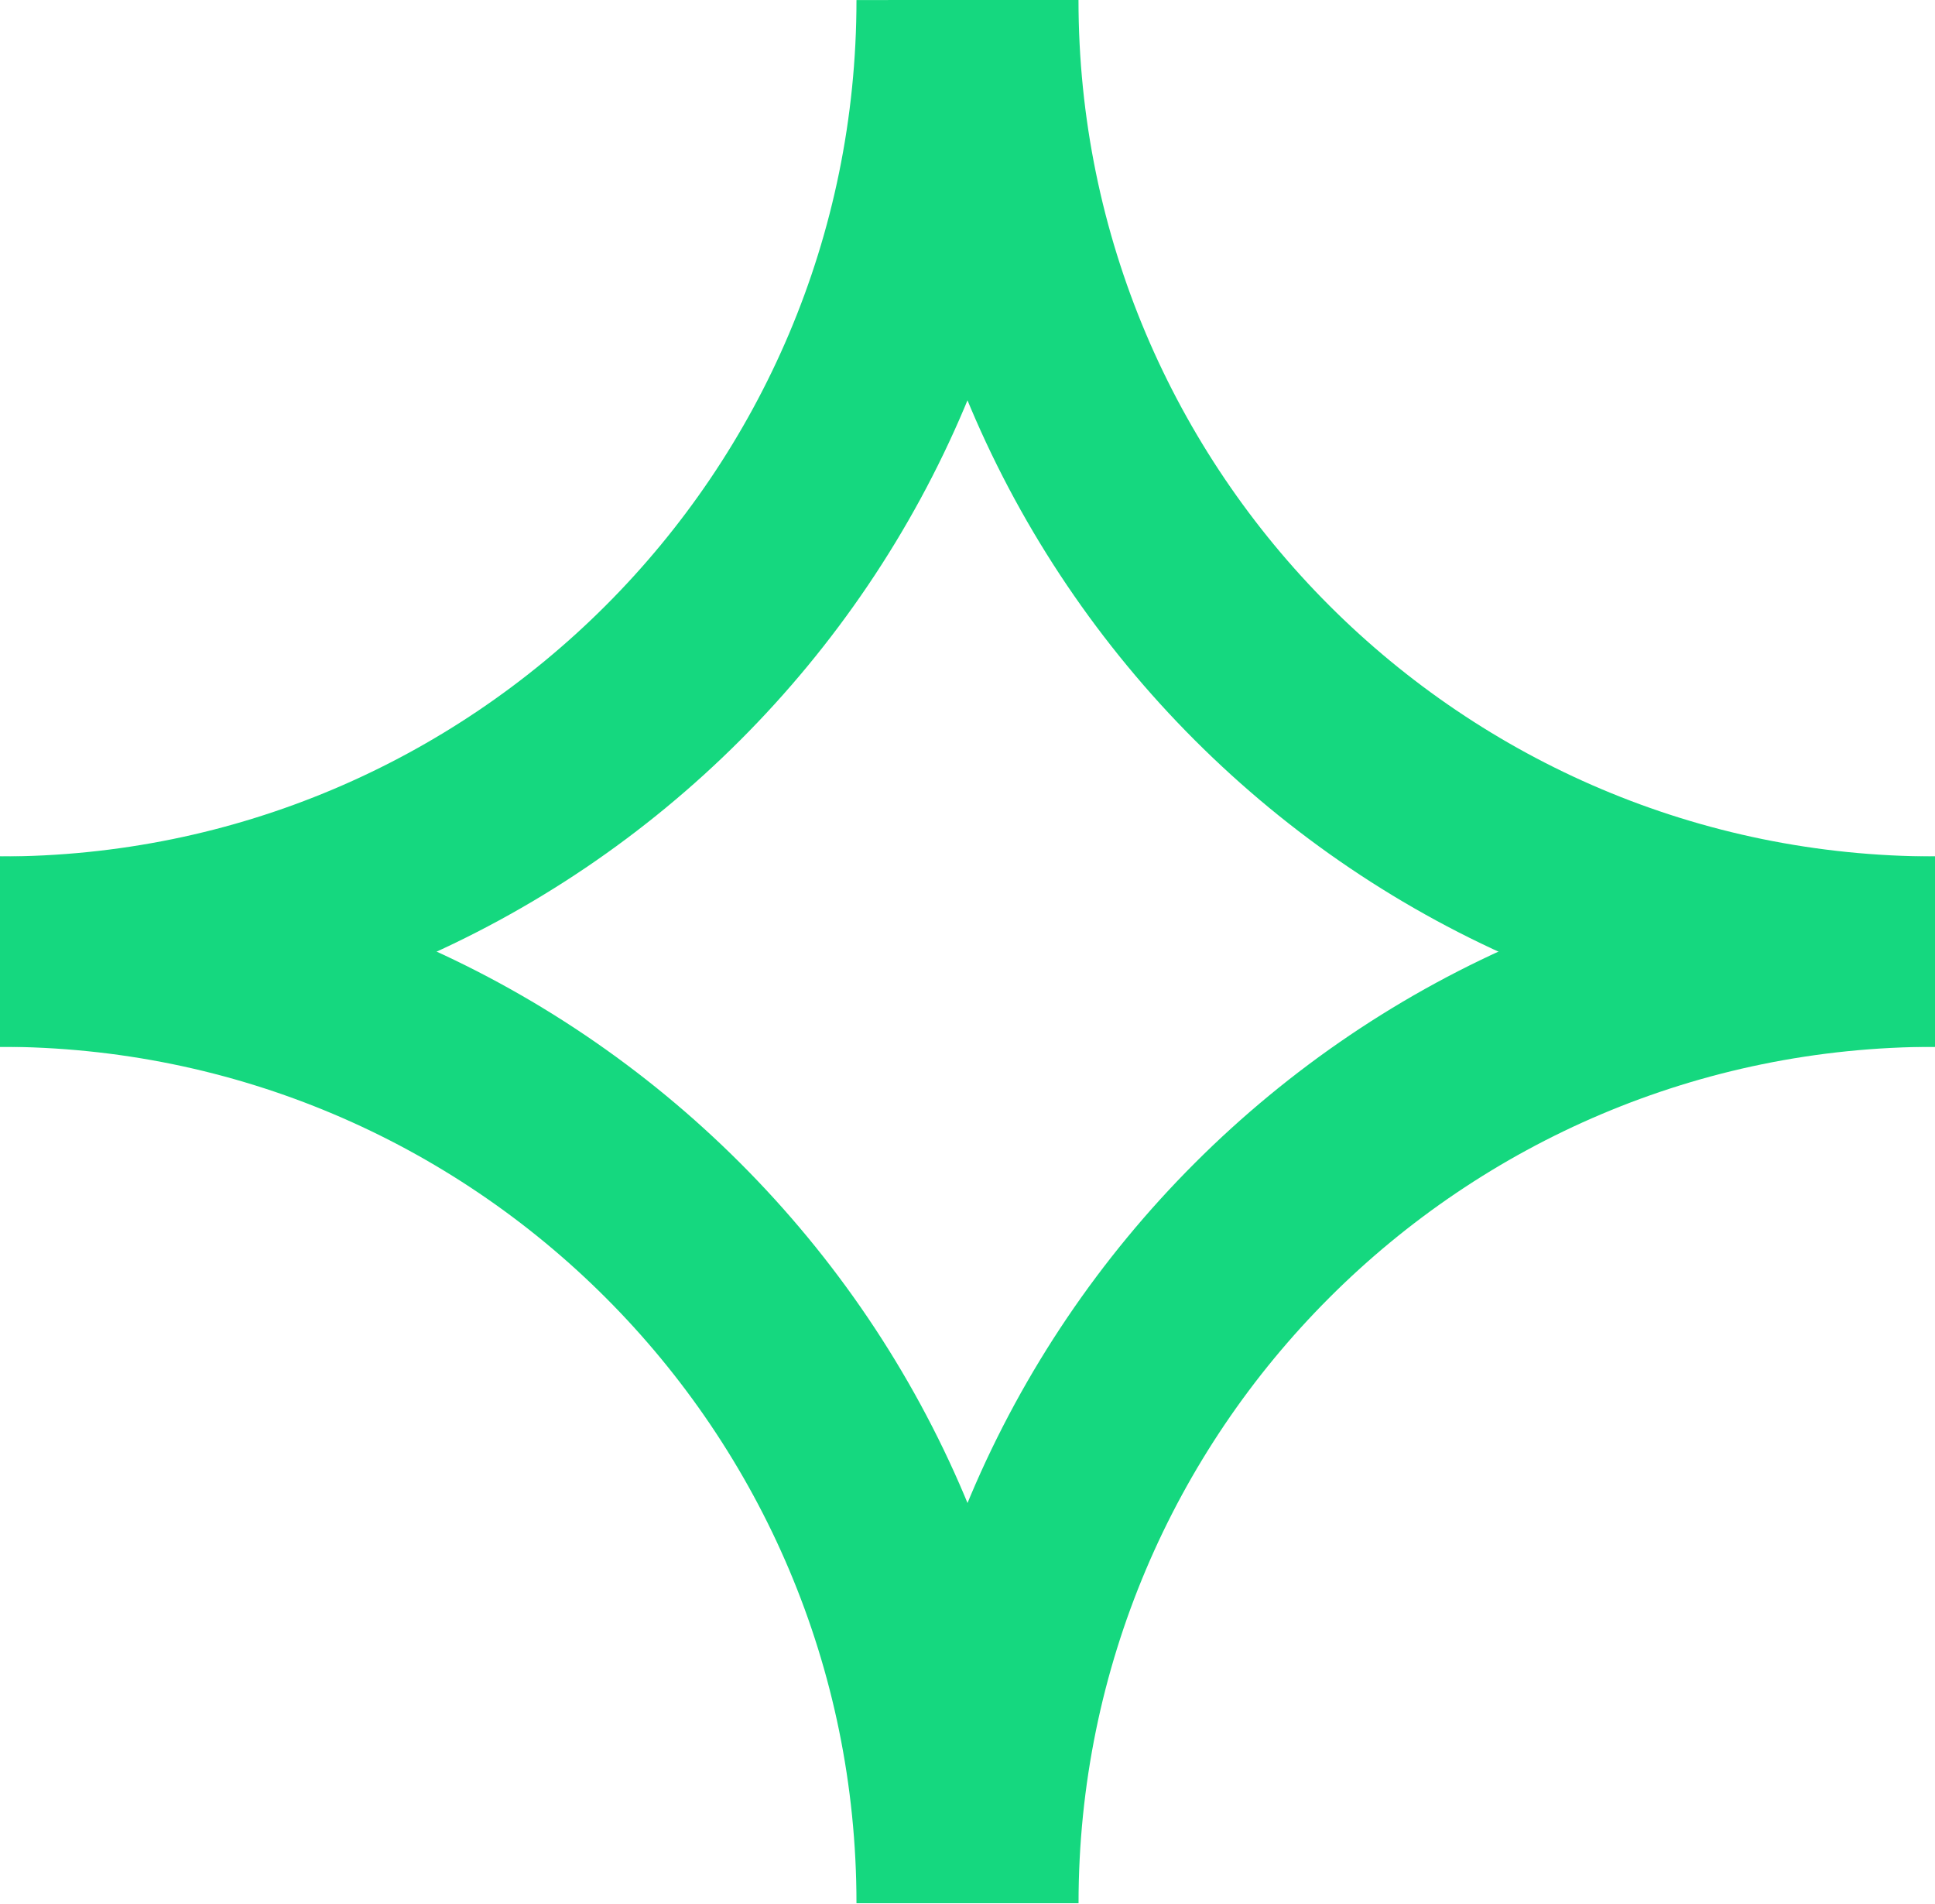
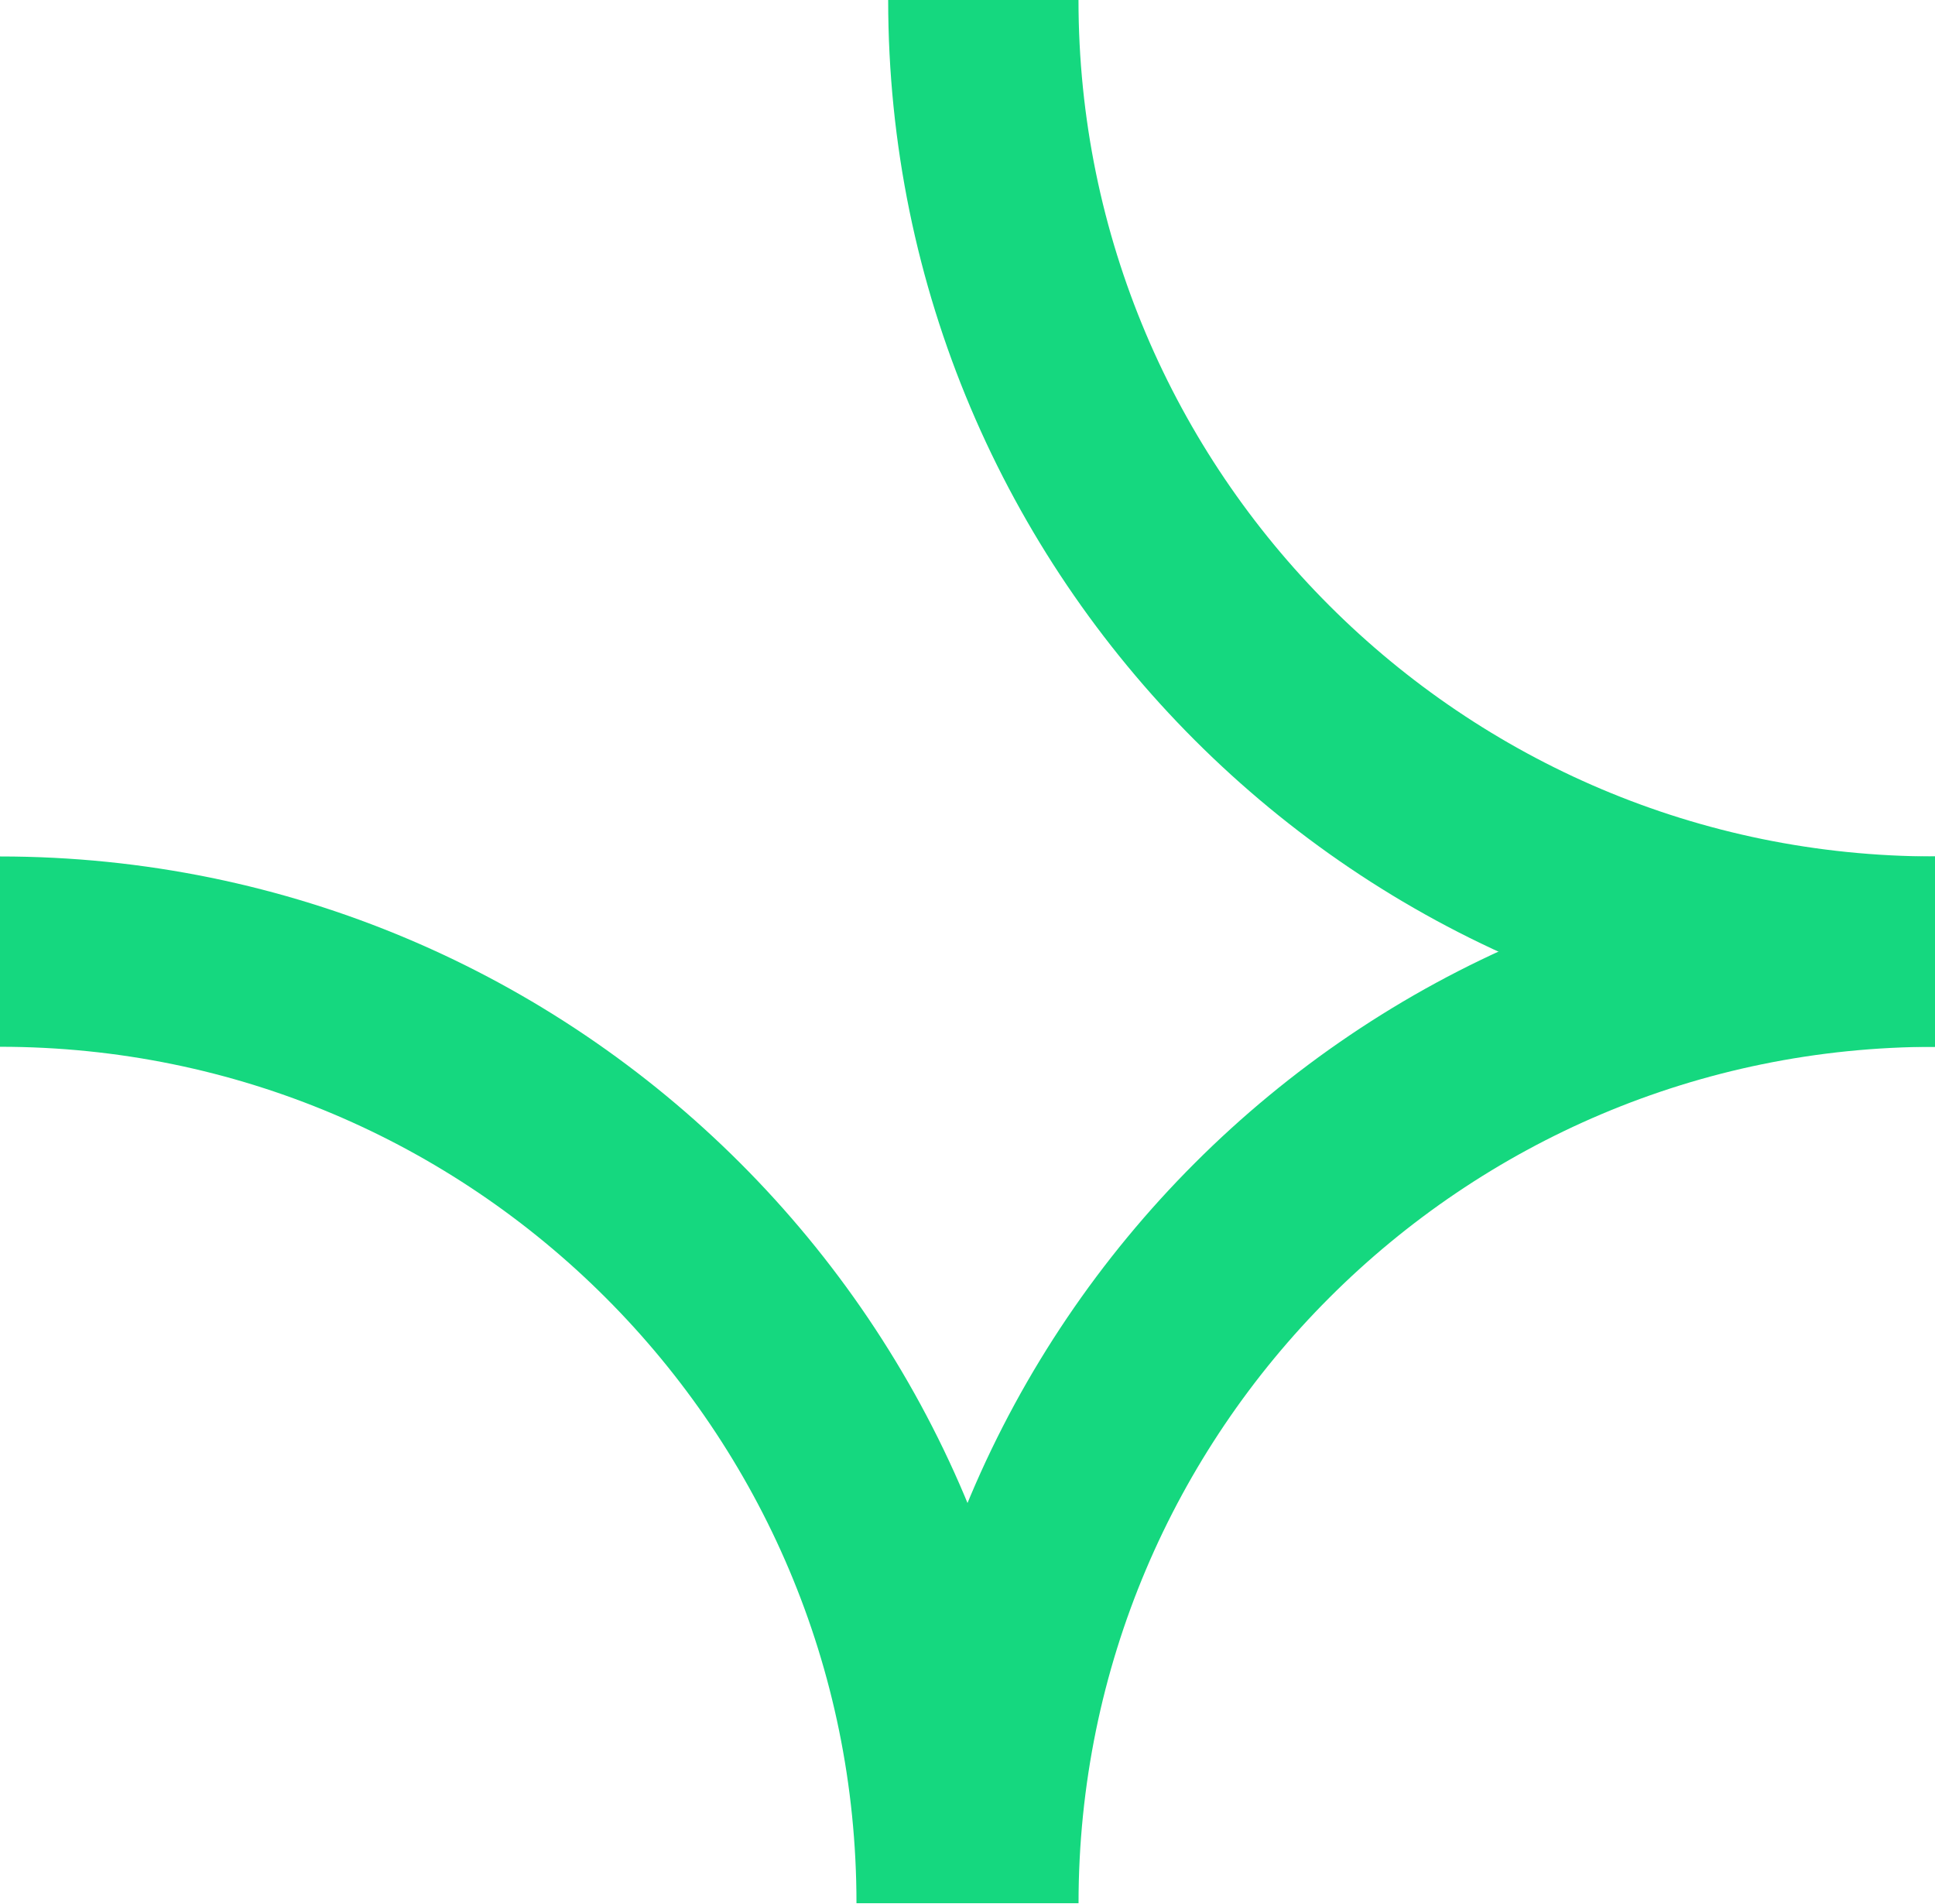
<svg xmlns="http://www.w3.org/2000/svg" width="126" height="124" viewBox="0 0 126 124" fill="none">
  <path d="M64.031 0V0C64.031 34.223 91.775 61.967 125.998 61.967V61.967" stroke="#15D87F" stroke-width="12.393" />
-   <path d="M0 61.969V61.969C34.223 61.969 61.967 34.225 61.967 0.002V0.002" stroke="#15D87F" stroke-width="12.393" />
-   <path d="M61.967 123.934V123.934C61.967 89.71 34.224 61.967 0 61.967V61.967" stroke="#15D87F" stroke-width="12.393" />
+   <path d="M61.967 123.934C61.967 89.71 34.224 61.967 0 61.967V61.967" stroke="#15D87F" stroke-width="12.393" />
  <path d="M126 61.969V61.969C91.777 61.969 64.034 89.712 64.034 123.935V123.935" stroke="#15D87F" stroke-width="12.393" />
</svg>